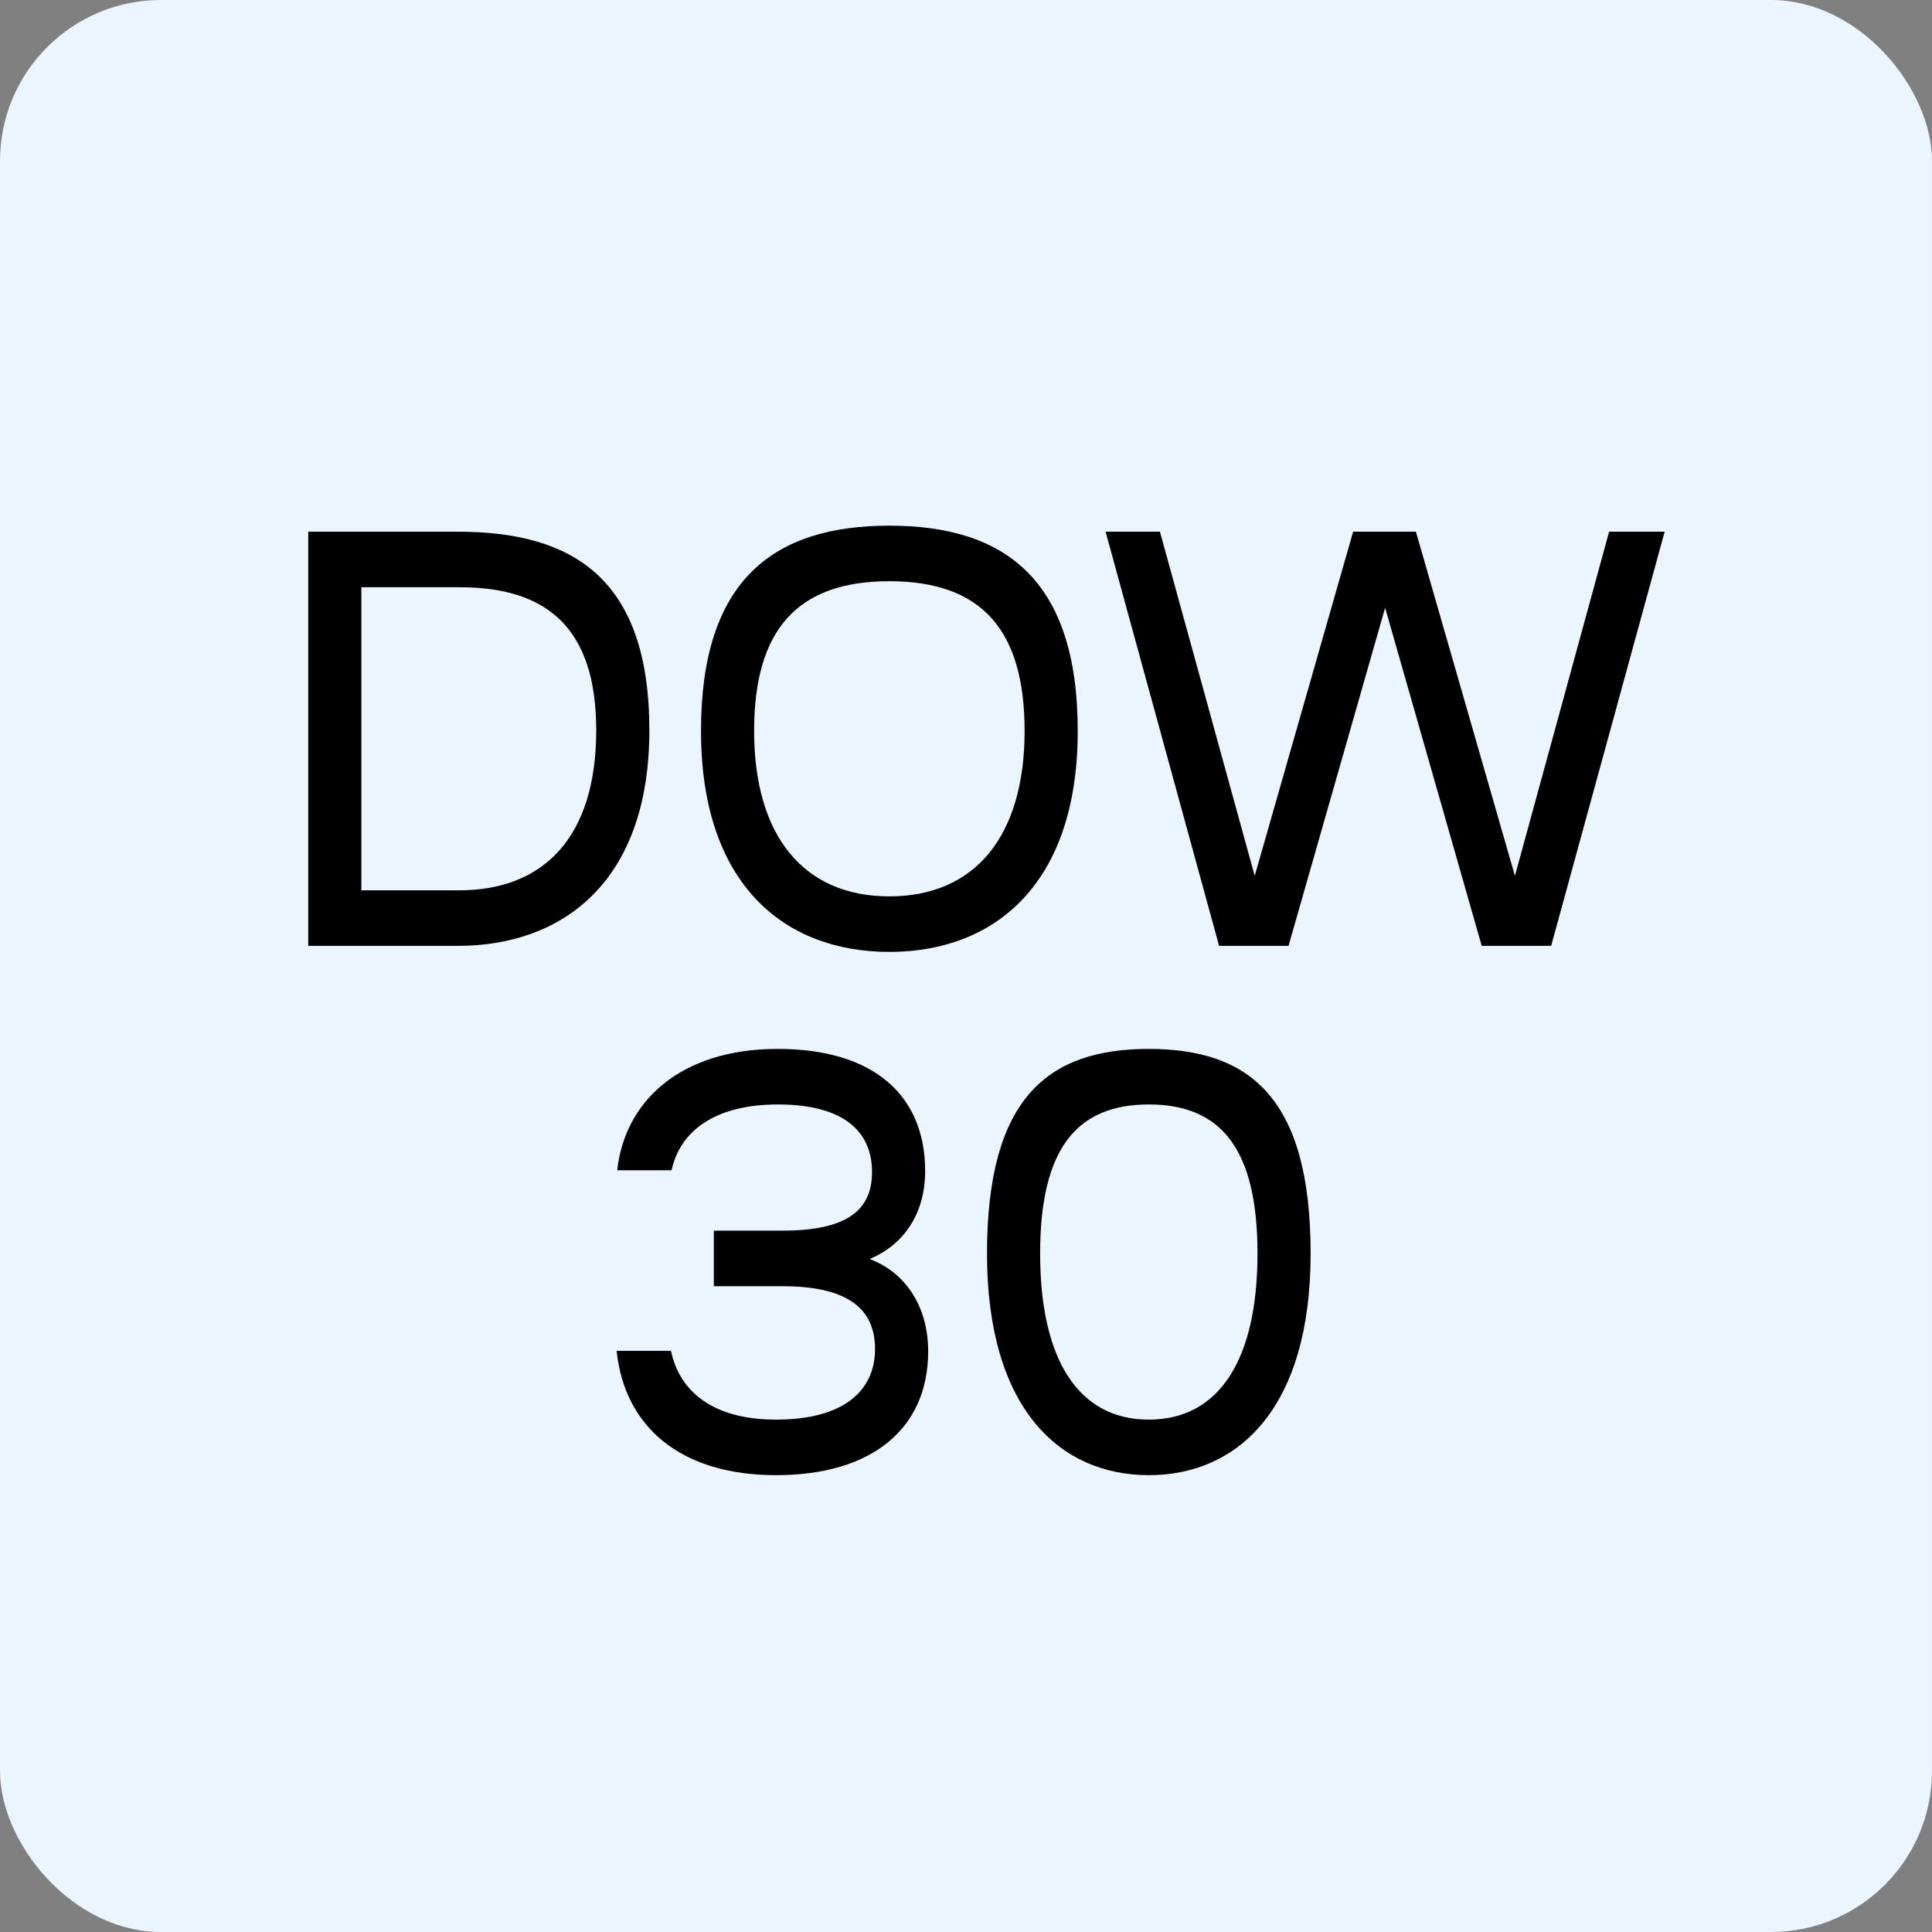
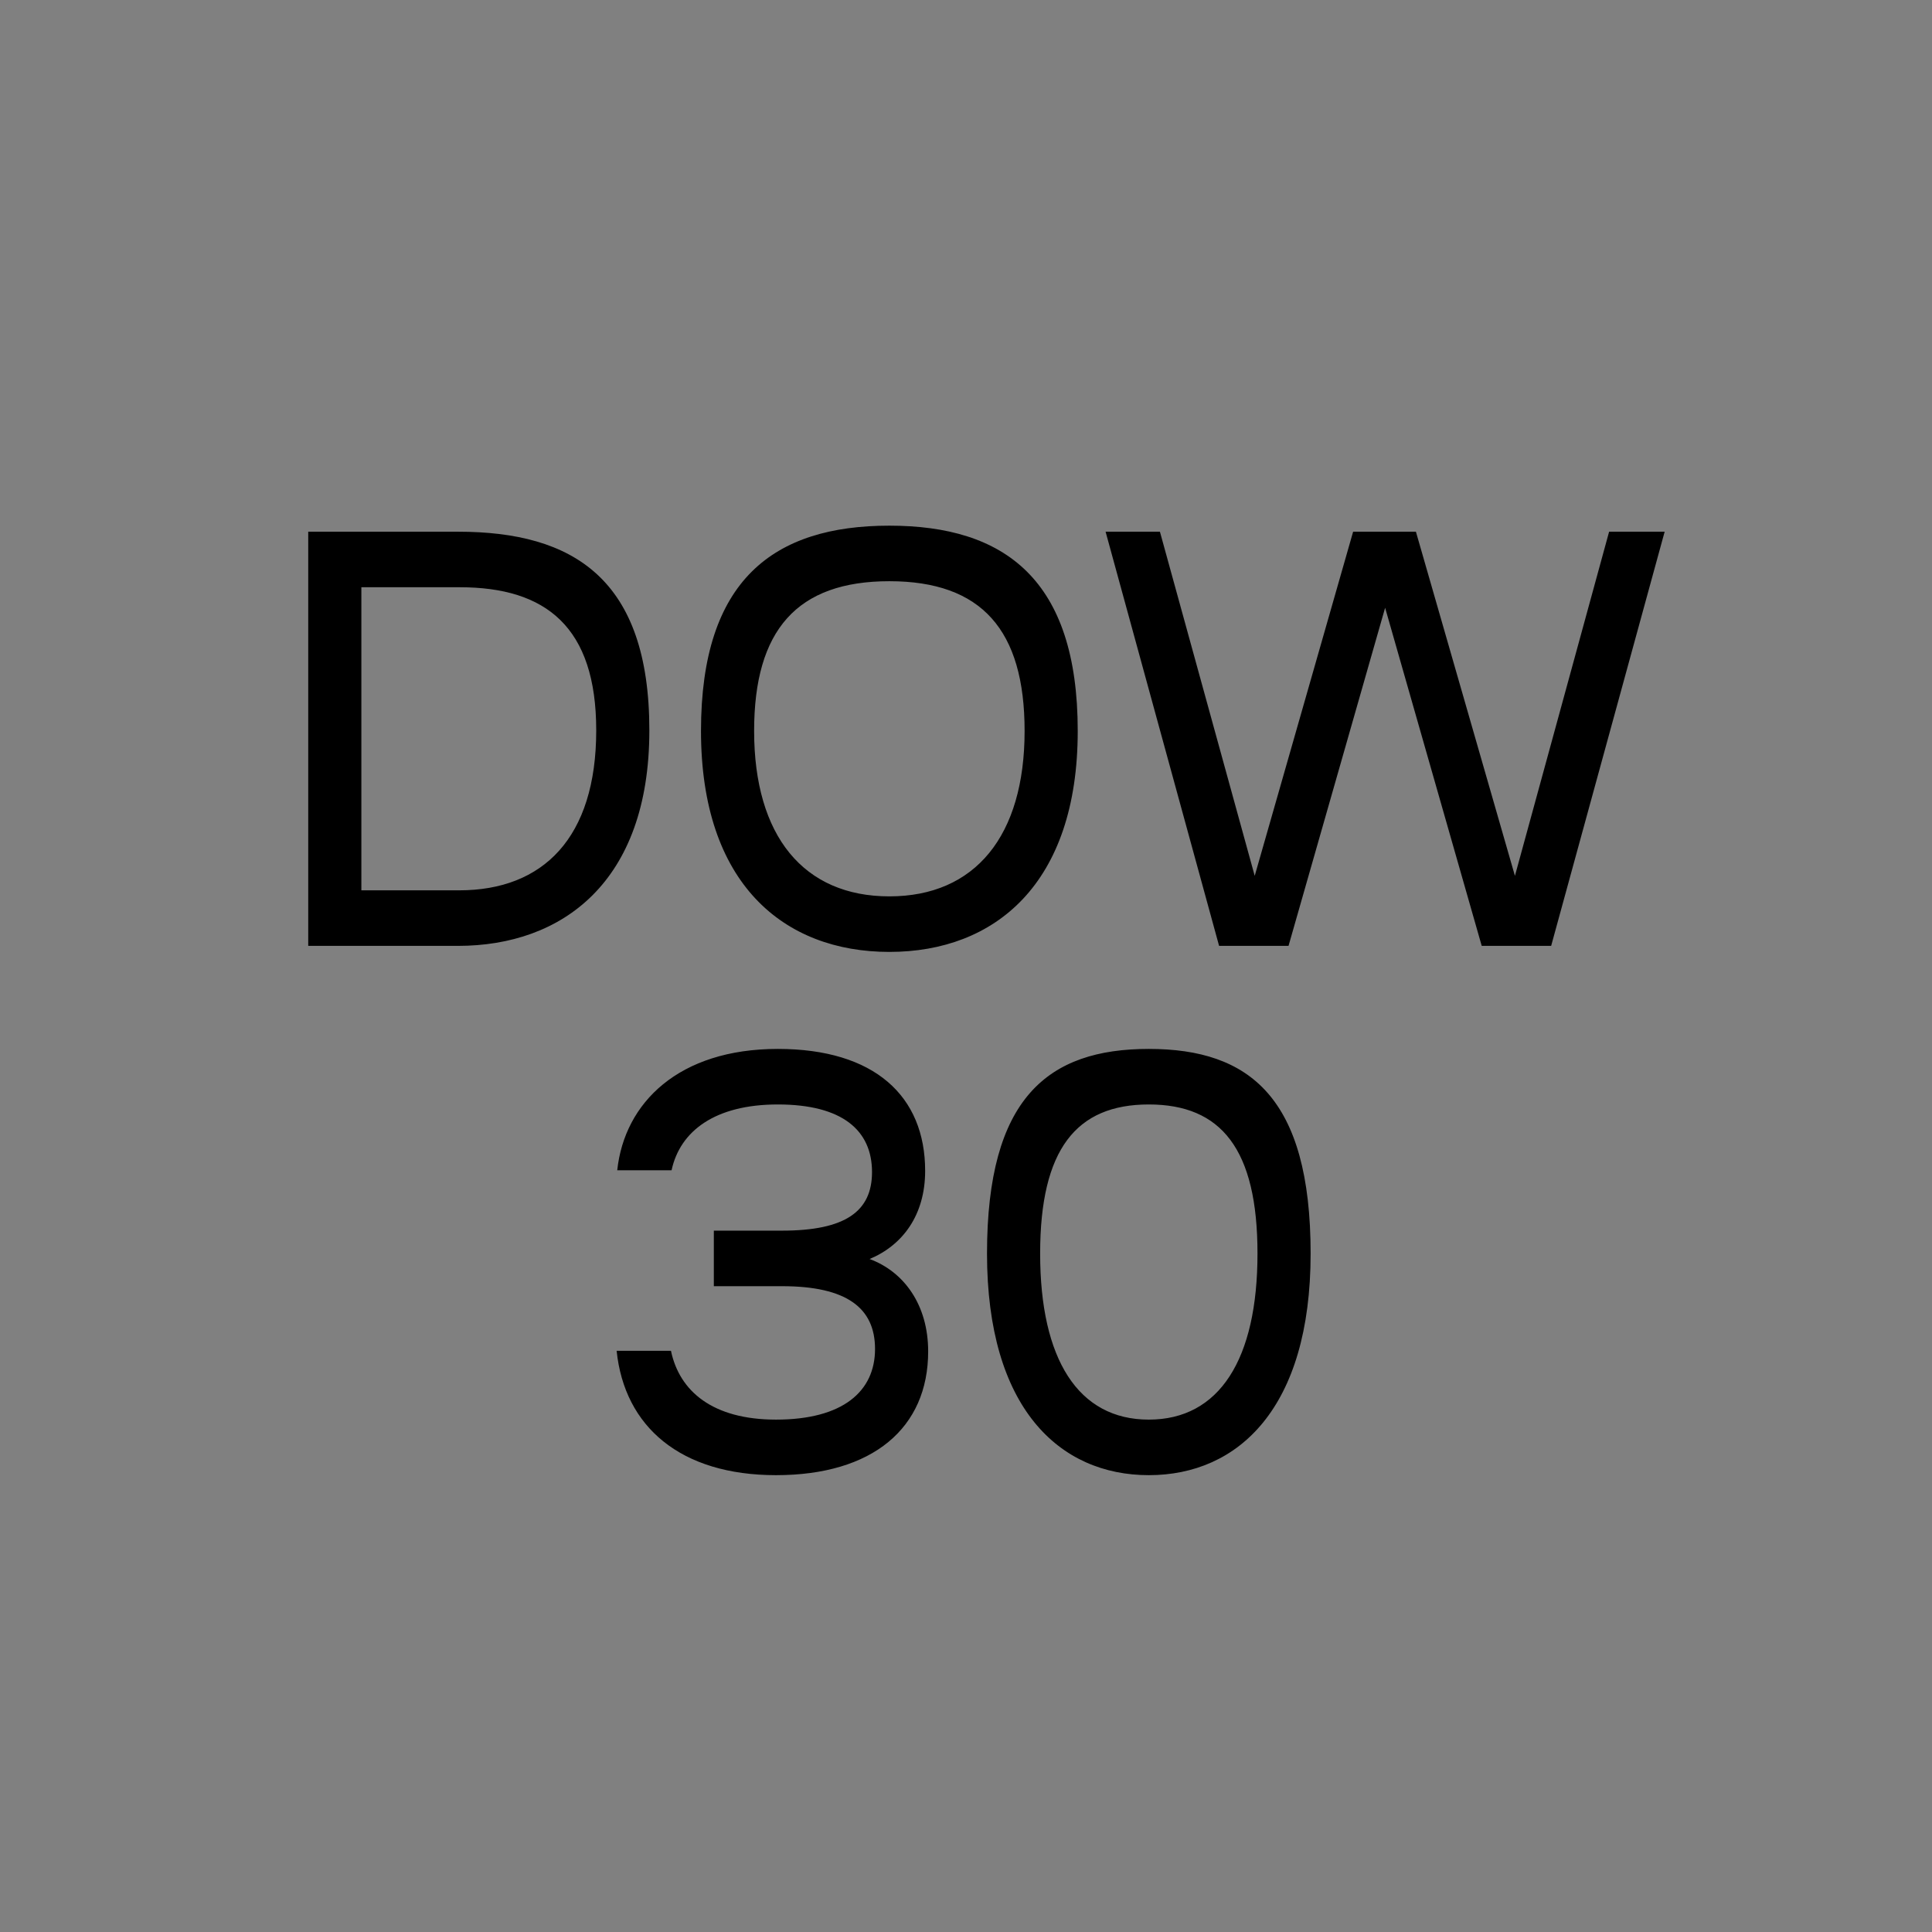
<svg xmlns="http://www.w3.org/2000/svg" width="96" height="96" viewBox="0 0 96 96" fill="none">
  <rect x="0" y="0" width="96" height="96" fill="#808080" stroke="none" />
-   <rect width="96" height="96" rx="8" fill="#EBF5FF" />
  <path d="M22.756 47H15.316V26.42H22.756C28.486 26.42 32.266 28.76 32.266 36.29C32.266 43.85 27.916 47 22.756 47ZM17.956 44.24H22.816C26.986 44.24 29.626 41.63 29.626 36.29C29.626 31.16 27.136 29.18 22.846 29.18H17.956V44.24ZM53.552 36.32C53.552 43.91 49.442 47.3 44.192 47.3C38.942 47.3 34.832 43.91 34.832 36.32C34.832 28.79 38.462 26.12 44.192 26.12C49.922 26.12 53.552 28.79 53.552 36.32ZM44.192 44.54C48.452 44.54 50.912 41.54 50.912 36.32C50.912 31.31 48.782 28.88 44.192 28.88C39.602 28.88 37.472 31.31 37.472 36.32C37.472 41.54 39.932 44.54 44.192 44.54ZM67.236 26.42H70.356L75.276 43.52L79.956 26.42H82.716L77.076 47H73.626L68.826 30.2L64.026 47H60.576L54.936 26.42H57.636L62.346 43.52L67.236 26.42ZM35.47 63.91V61.15H38.86C42.01 61.15 43.33 60.19 43.33 58.24C43.33 56.17 41.86 54.88 38.65 54.88C35.53 54.88 33.79 56.2 33.37 58.15H30.67C31.03 54.79 33.73 52.12 38.65 52.12C43.45 52.12 45.97 54.46 45.97 58.18C45.97 60.37 44.86 61.87 43.21 62.56C44.92 63.19 46.12 64.84 46.12 67.15C46.12 70.96 43.36 73.3 38.56 73.3C33.82 73.3 31.03 70.9 30.64 67.12H33.34C33.76 69.13 35.41 70.54 38.56 70.54C41.89 70.54 43.48 69.13 43.48 67.03C43.48 64.99 42.07 63.91 38.86 63.91H35.47ZM57.084 73.3C52.644 73.3 49.044 69.97 49.044 62.29C49.044 54.55 52.074 52.12 57.084 52.12C62.094 52.12 65.124 54.55 65.124 62.29C65.124 69.97 61.524 73.3 57.084 73.3ZM57.084 70.54C60.594 70.54 62.484 67.54 62.484 62.29C62.484 57.1 60.684 54.88 57.084 54.88C53.484 54.88 51.684 57.1 51.684 62.29C51.684 67.54 53.574 70.54 57.084 70.54Z" fill="black" />
</svg>